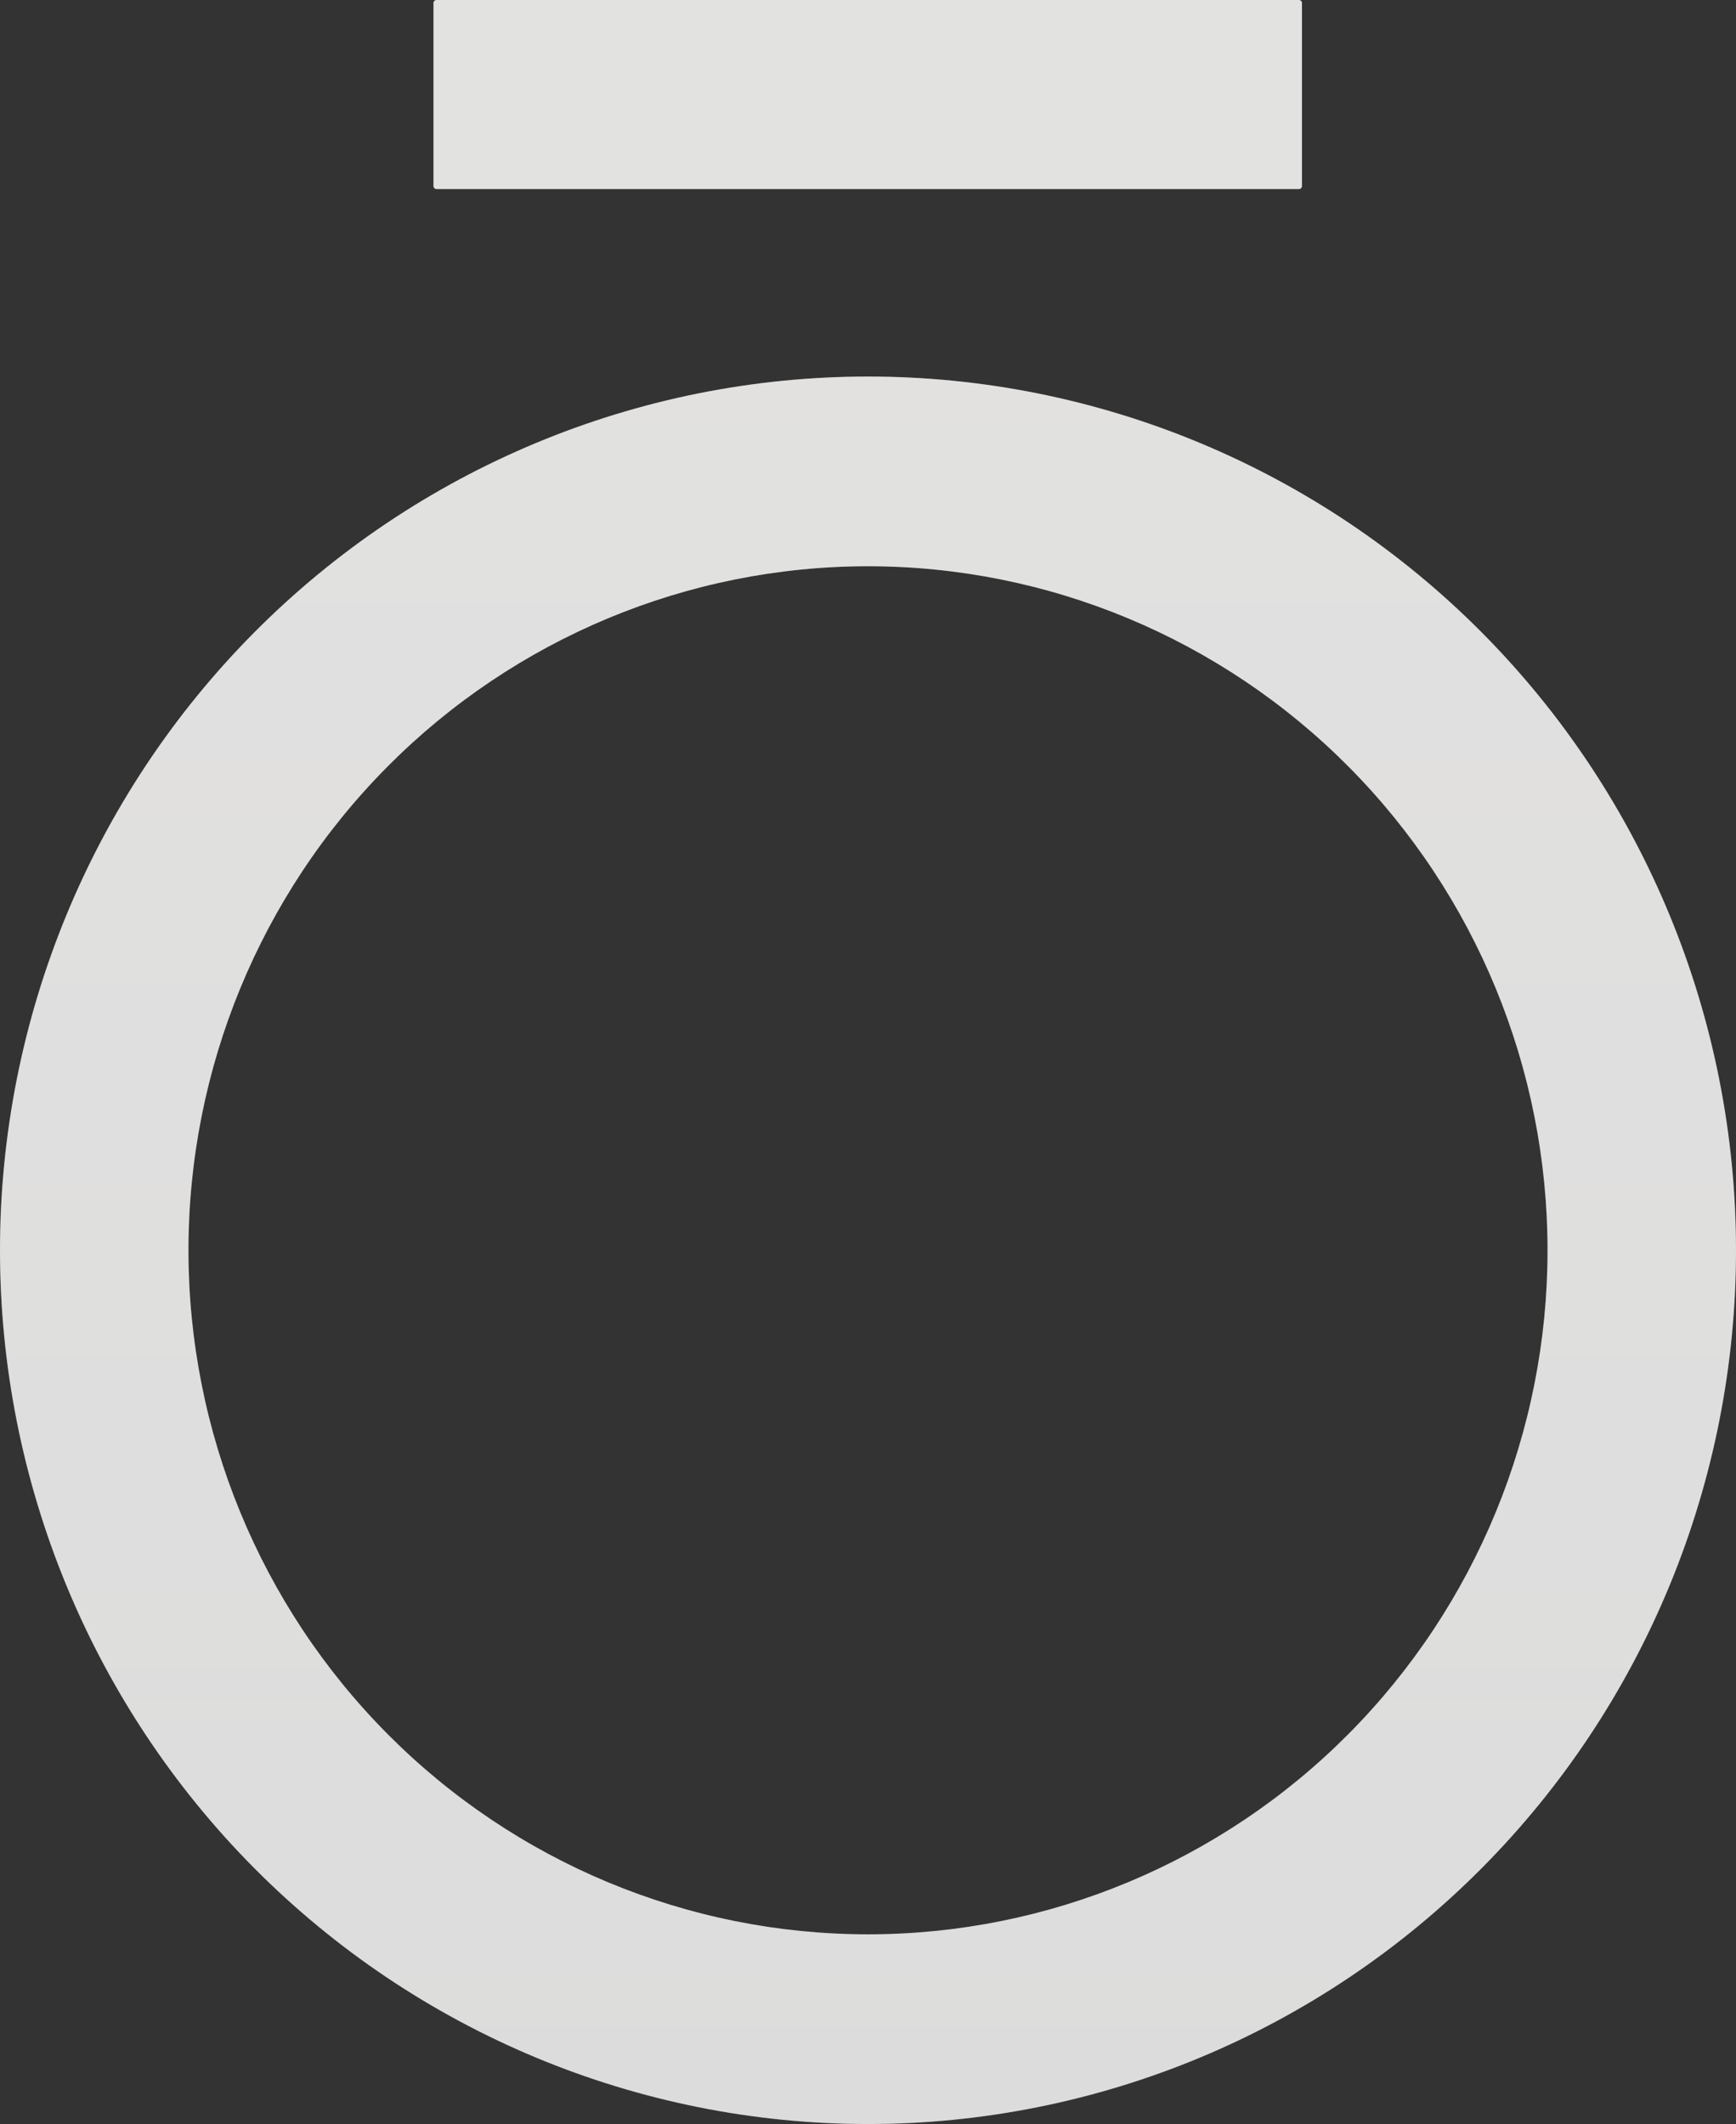
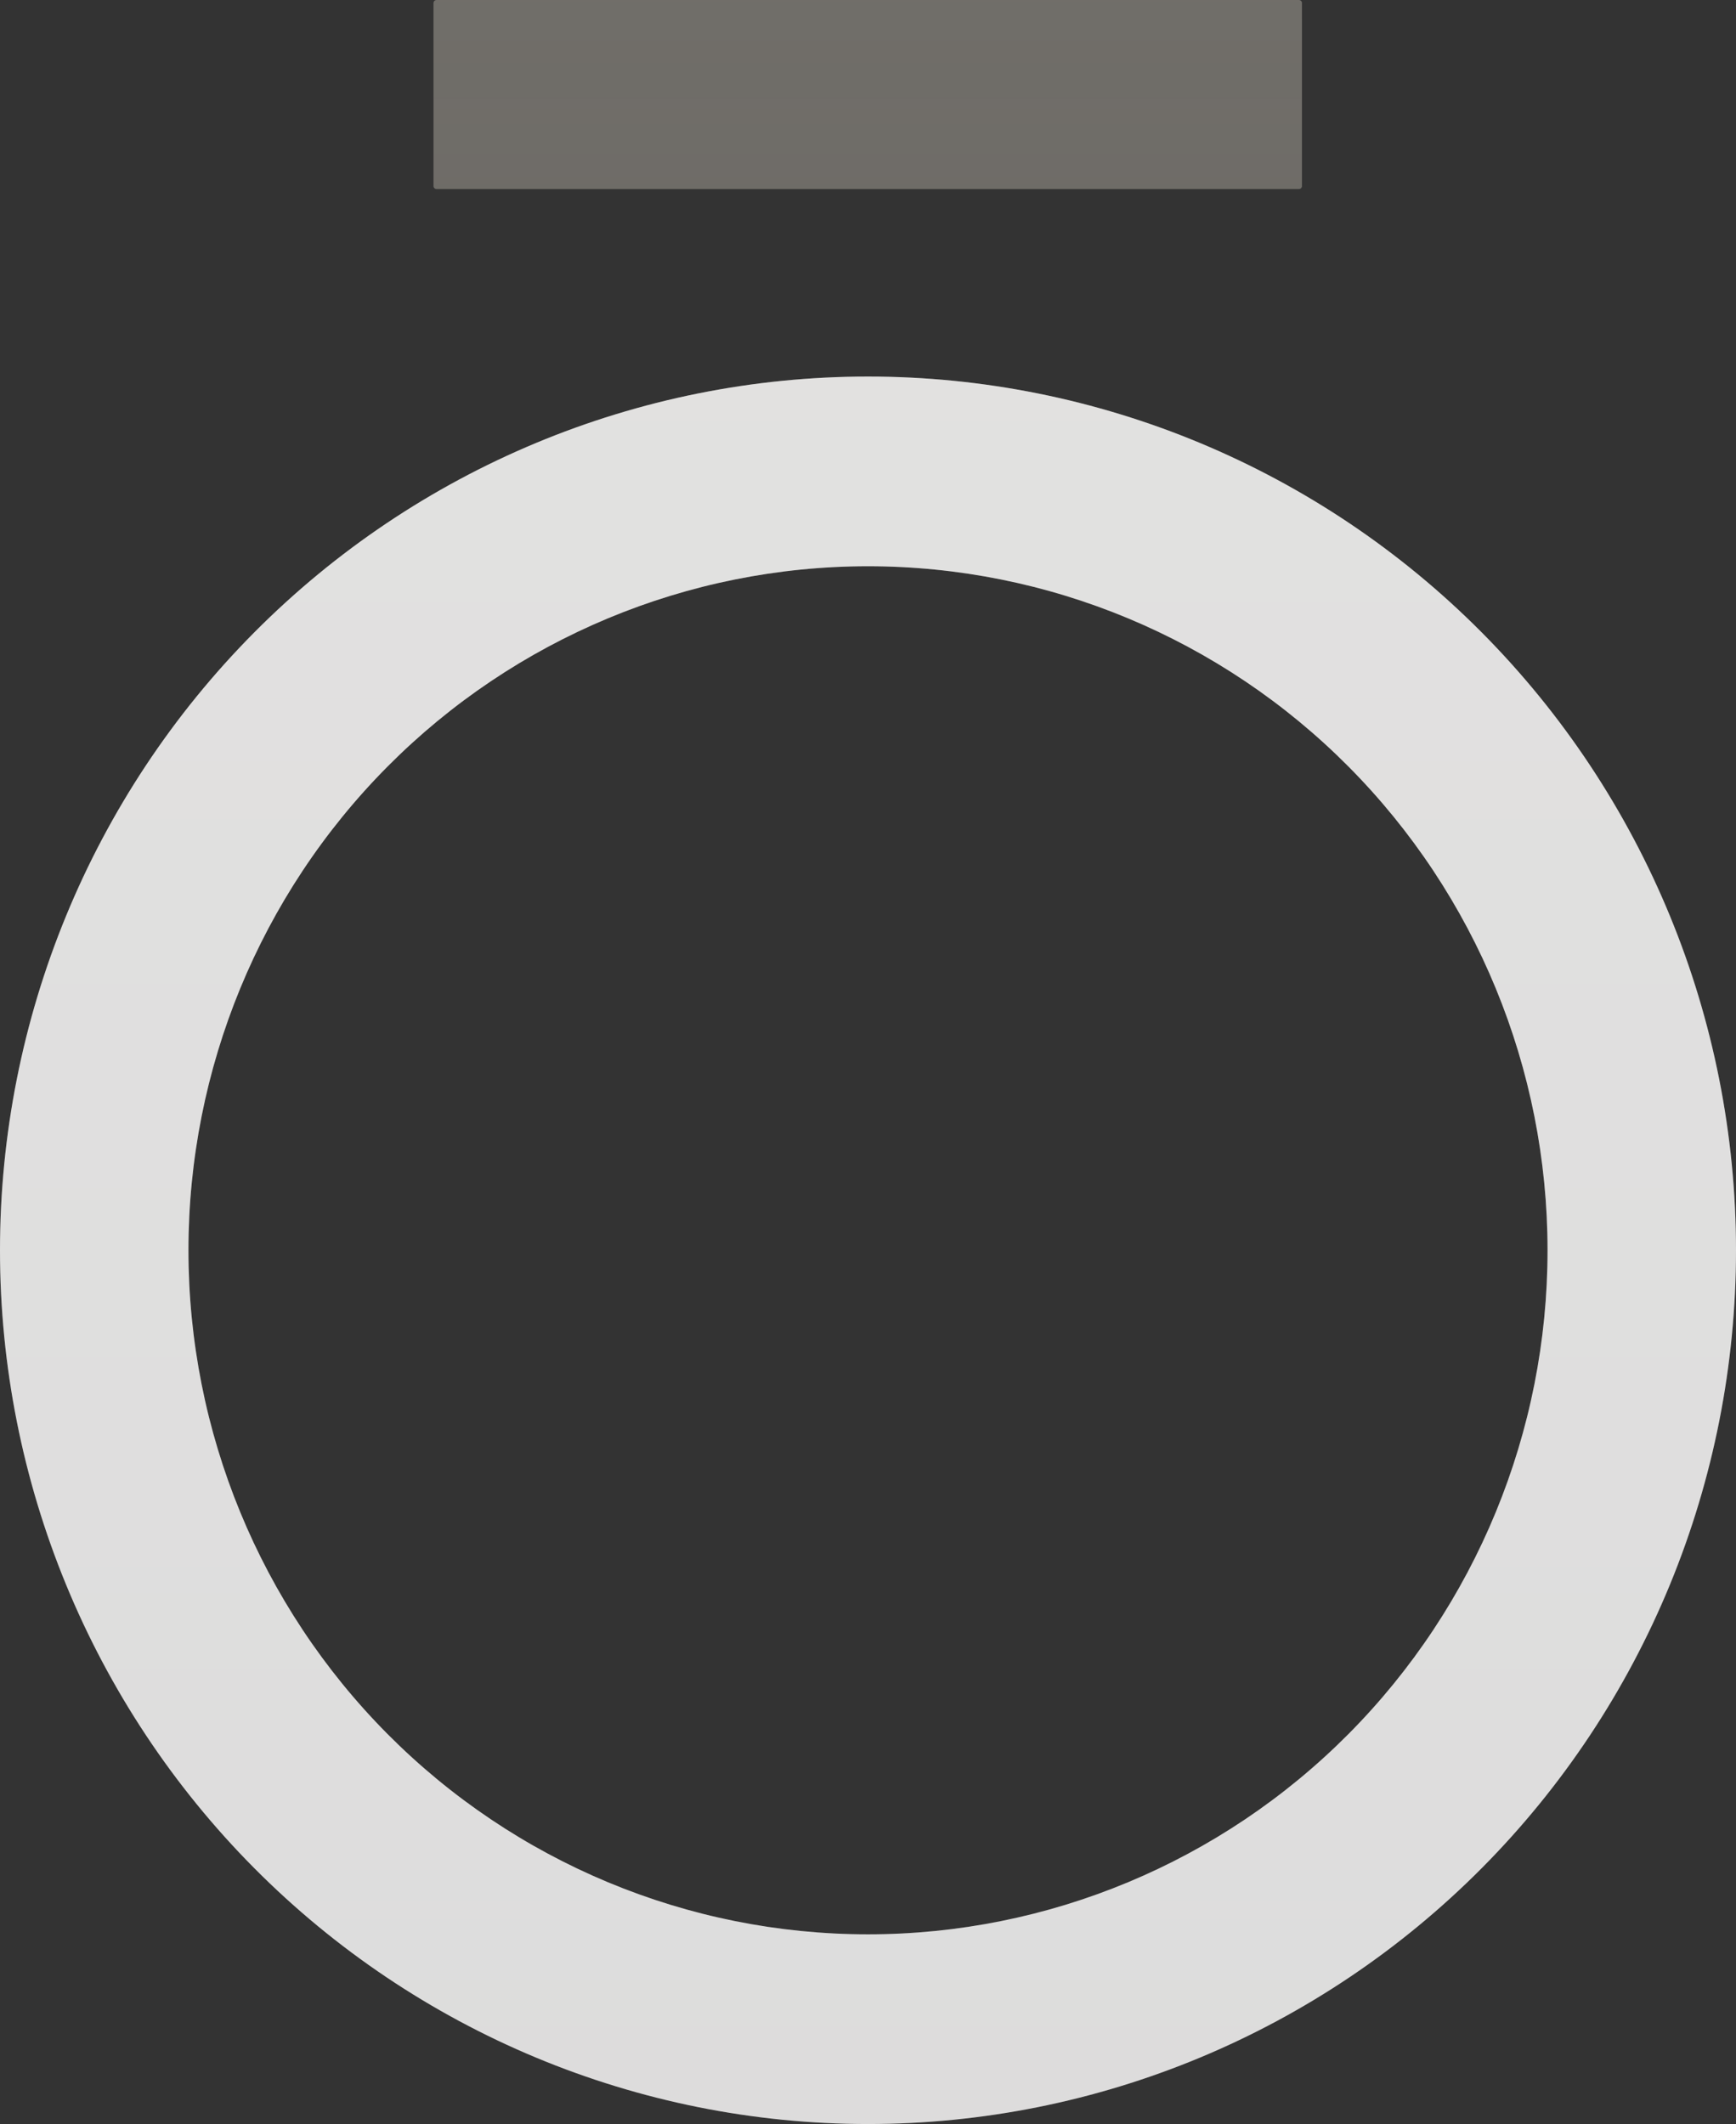
<svg xmlns="http://www.w3.org/2000/svg" width="448" height="548" viewBox="0 0 448 548" fill="none">
  <rect x="0" y="0" width="448" height="548" fill="#333333" stroke="none" />
  <path d="M335.213 0H112.646C112.218 0 111.871 0.349 111.871 0.78V47.996C111.871 48.427 112.218 48.776 112.646 48.776H335.213C335.641 48.776 335.988 48.427 335.988 47.996V0.78C335.988 0.349 335.641 0 335.213 0Z" fill="url(#paint0_linear_262_3609)" fill-opacity="0.8" />
-   <path d="M335.213 0H112.646C112.218 0 111.871 0.349 111.871 0.78V47.996C111.871 48.427 112.218 48.776 112.646 48.776H335.213C335.641 48.776 335.988 48.427 335.988 47.996V0.78C335.988 0.349 335.641 0 335.213 0Z" fill="white" fill-opacity="0.8" />
  <path d="M448 322.575C448 352.179 442.206 381.492 430.949 408.842C419.692 436.191 403.192 461.042 382.392 481.975C361.592 502.907 336.898 519.512 309.721 530.841C282.544 542.169 253.416 548 224 548C164.592 548 107.616 524.25 65.608 481.975C23.6 439.699 0 382.362 0 322.575C0 262.789 23.6 205.451 65.608 163.176C107.616 120.901 164.592 97.151 224 97.151C283.408 97.151 340.384 120.901 382.392 163.176C424.4 205.451 448 262.789 448 322.575ZM399.368 322.575C399.368 275.769 380.891 230.88 348.004 197.783C315.116 164.686 270.51 146.092 224 146.092C177.49 146.092 132.884 164.686 99.996 197.783C67.109 230.88 48.632 275.769 48.632 322.575C48.632 369.382 67.109 414.271 99.996 447.368C132.884 480.465 177.49 499.058 224 499.058C270.51 499.058 315.116 480.465 348.004 447.368C380.891 414.271 399.368 369.382 399.368 322.575Z" fill="url(#paint1_linear_262_3609)" fill-opacity="0.8" />
  <path d="M448 322.575C448 352.179 442.206 381.492 430.949 408.842C419.692 436.191 403.192 461.042 382.392 481.975C361.592 502.907 336.898 519.512 309.721 530.841C282.544 542.169 253.416 548 224 548C164.592 548 107.616 524.25 65.608 481.975C23.6 439.699 0 382.362 0 322.575C0 262.789 23.6 205.451 65.608 163.176C107.616 120.901 164.592 97.151 224 97.151C283.408 97.151 340.384 120.901 382.392 163.176C424.4 205.451 448 262.789 448 322.575ZM399.368 322.575C399.368 275.769 380.891 230.88 348.004 197.783C315.116 164.686 270.51 146.092 224 146.092C177.49 146.092 132.884 164.686 99.996 197.783C67.109 230.88 48.632 275.769 48.632 322.575C48.632 369.382 67.109 414.271 99.996 447.368C132.884 480.465 177.49 499.058 224 499.058C270.51 499.058 315.116 480.465 348.004 447.368C380.891 414.271 399.368 369.382 399.368 322.575Z" fill="white" fill-opacity="0.8" />
  <defs>
    <linearGradient id="paint0_linear_262_3609" x1="224" y1="0" x2="224" y2="548" gradientUnits="userSpaceOnUse">
      <stop stop-color="#D0CABD" stop-opacity="0.49" />
      <stop offset="1" stop-color="#E6D7D3" stop-opacity="0.23" />
    </linearGradient>
    <linearGradient id="paint1_linear_262_3609" x1="224" y1="0" x2="224" y2="548" gradientUnits="userSpaceOnUse">
      <stop stop-color="#D0CABD" stop-opacity="0.49" />
      <stop offset="1" stop-color="#E6D7D3" stop-opacity="0.23" />
    </linearGradient>
  </defs>
</svg>